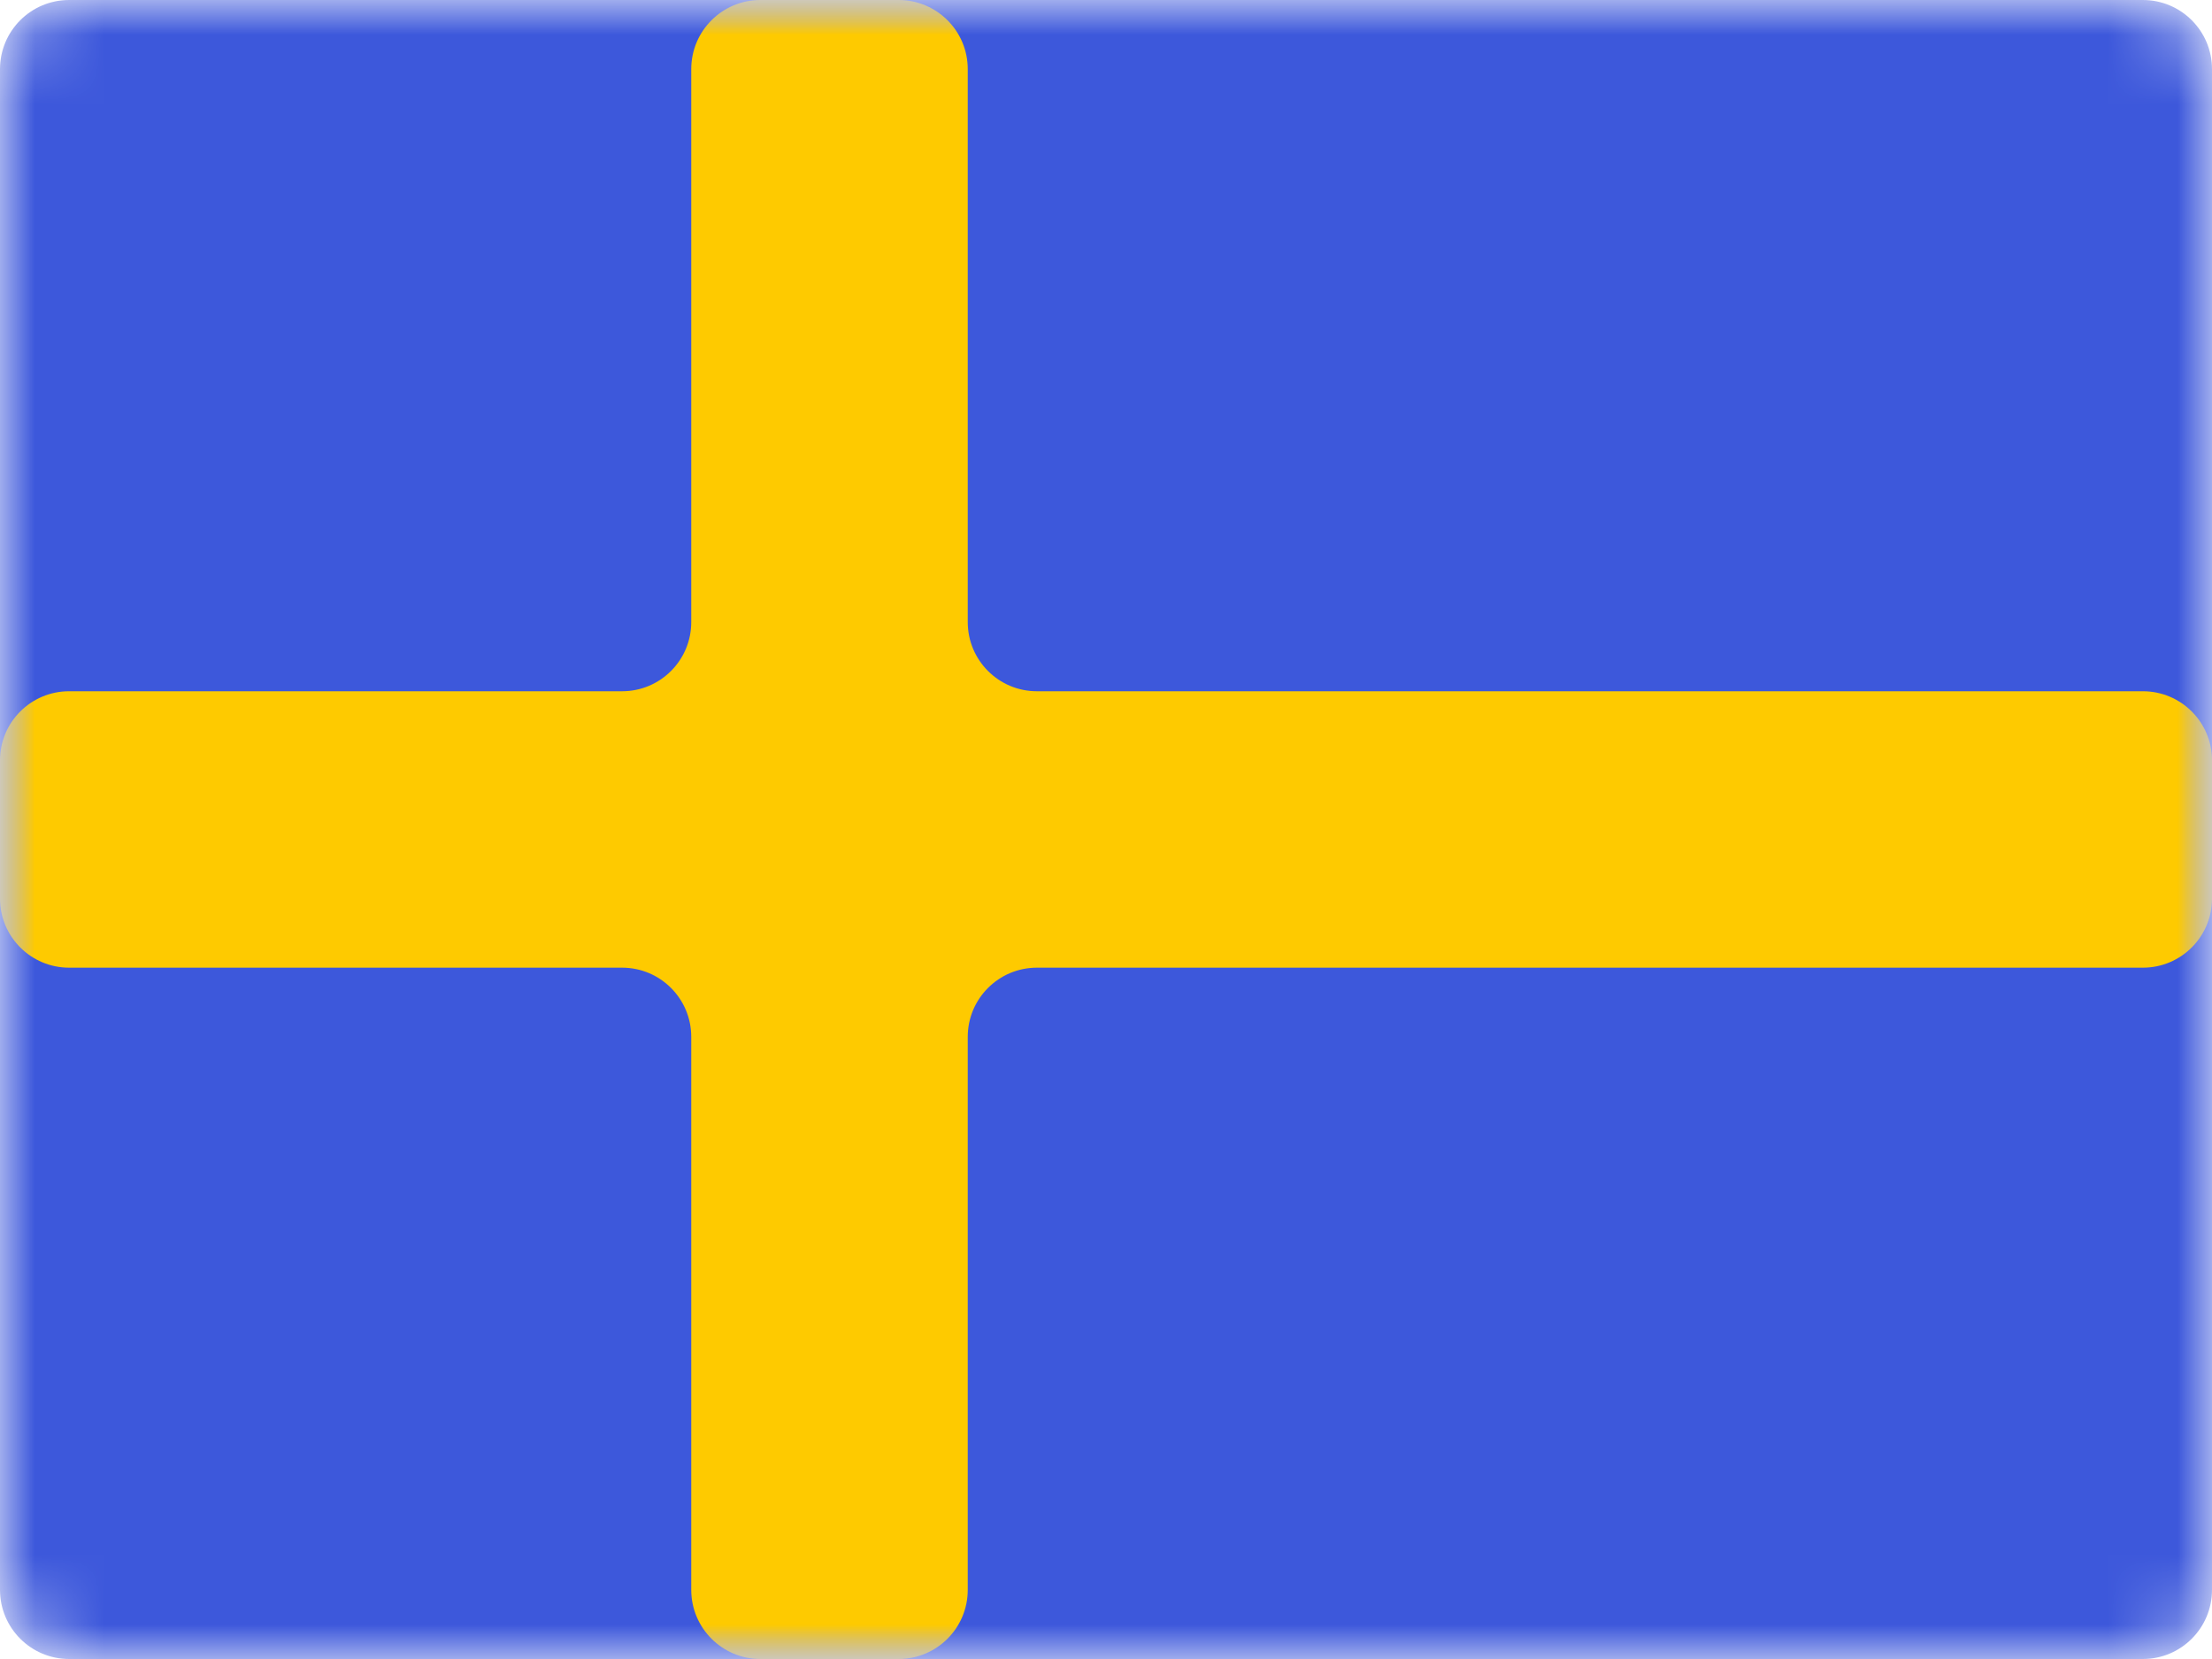
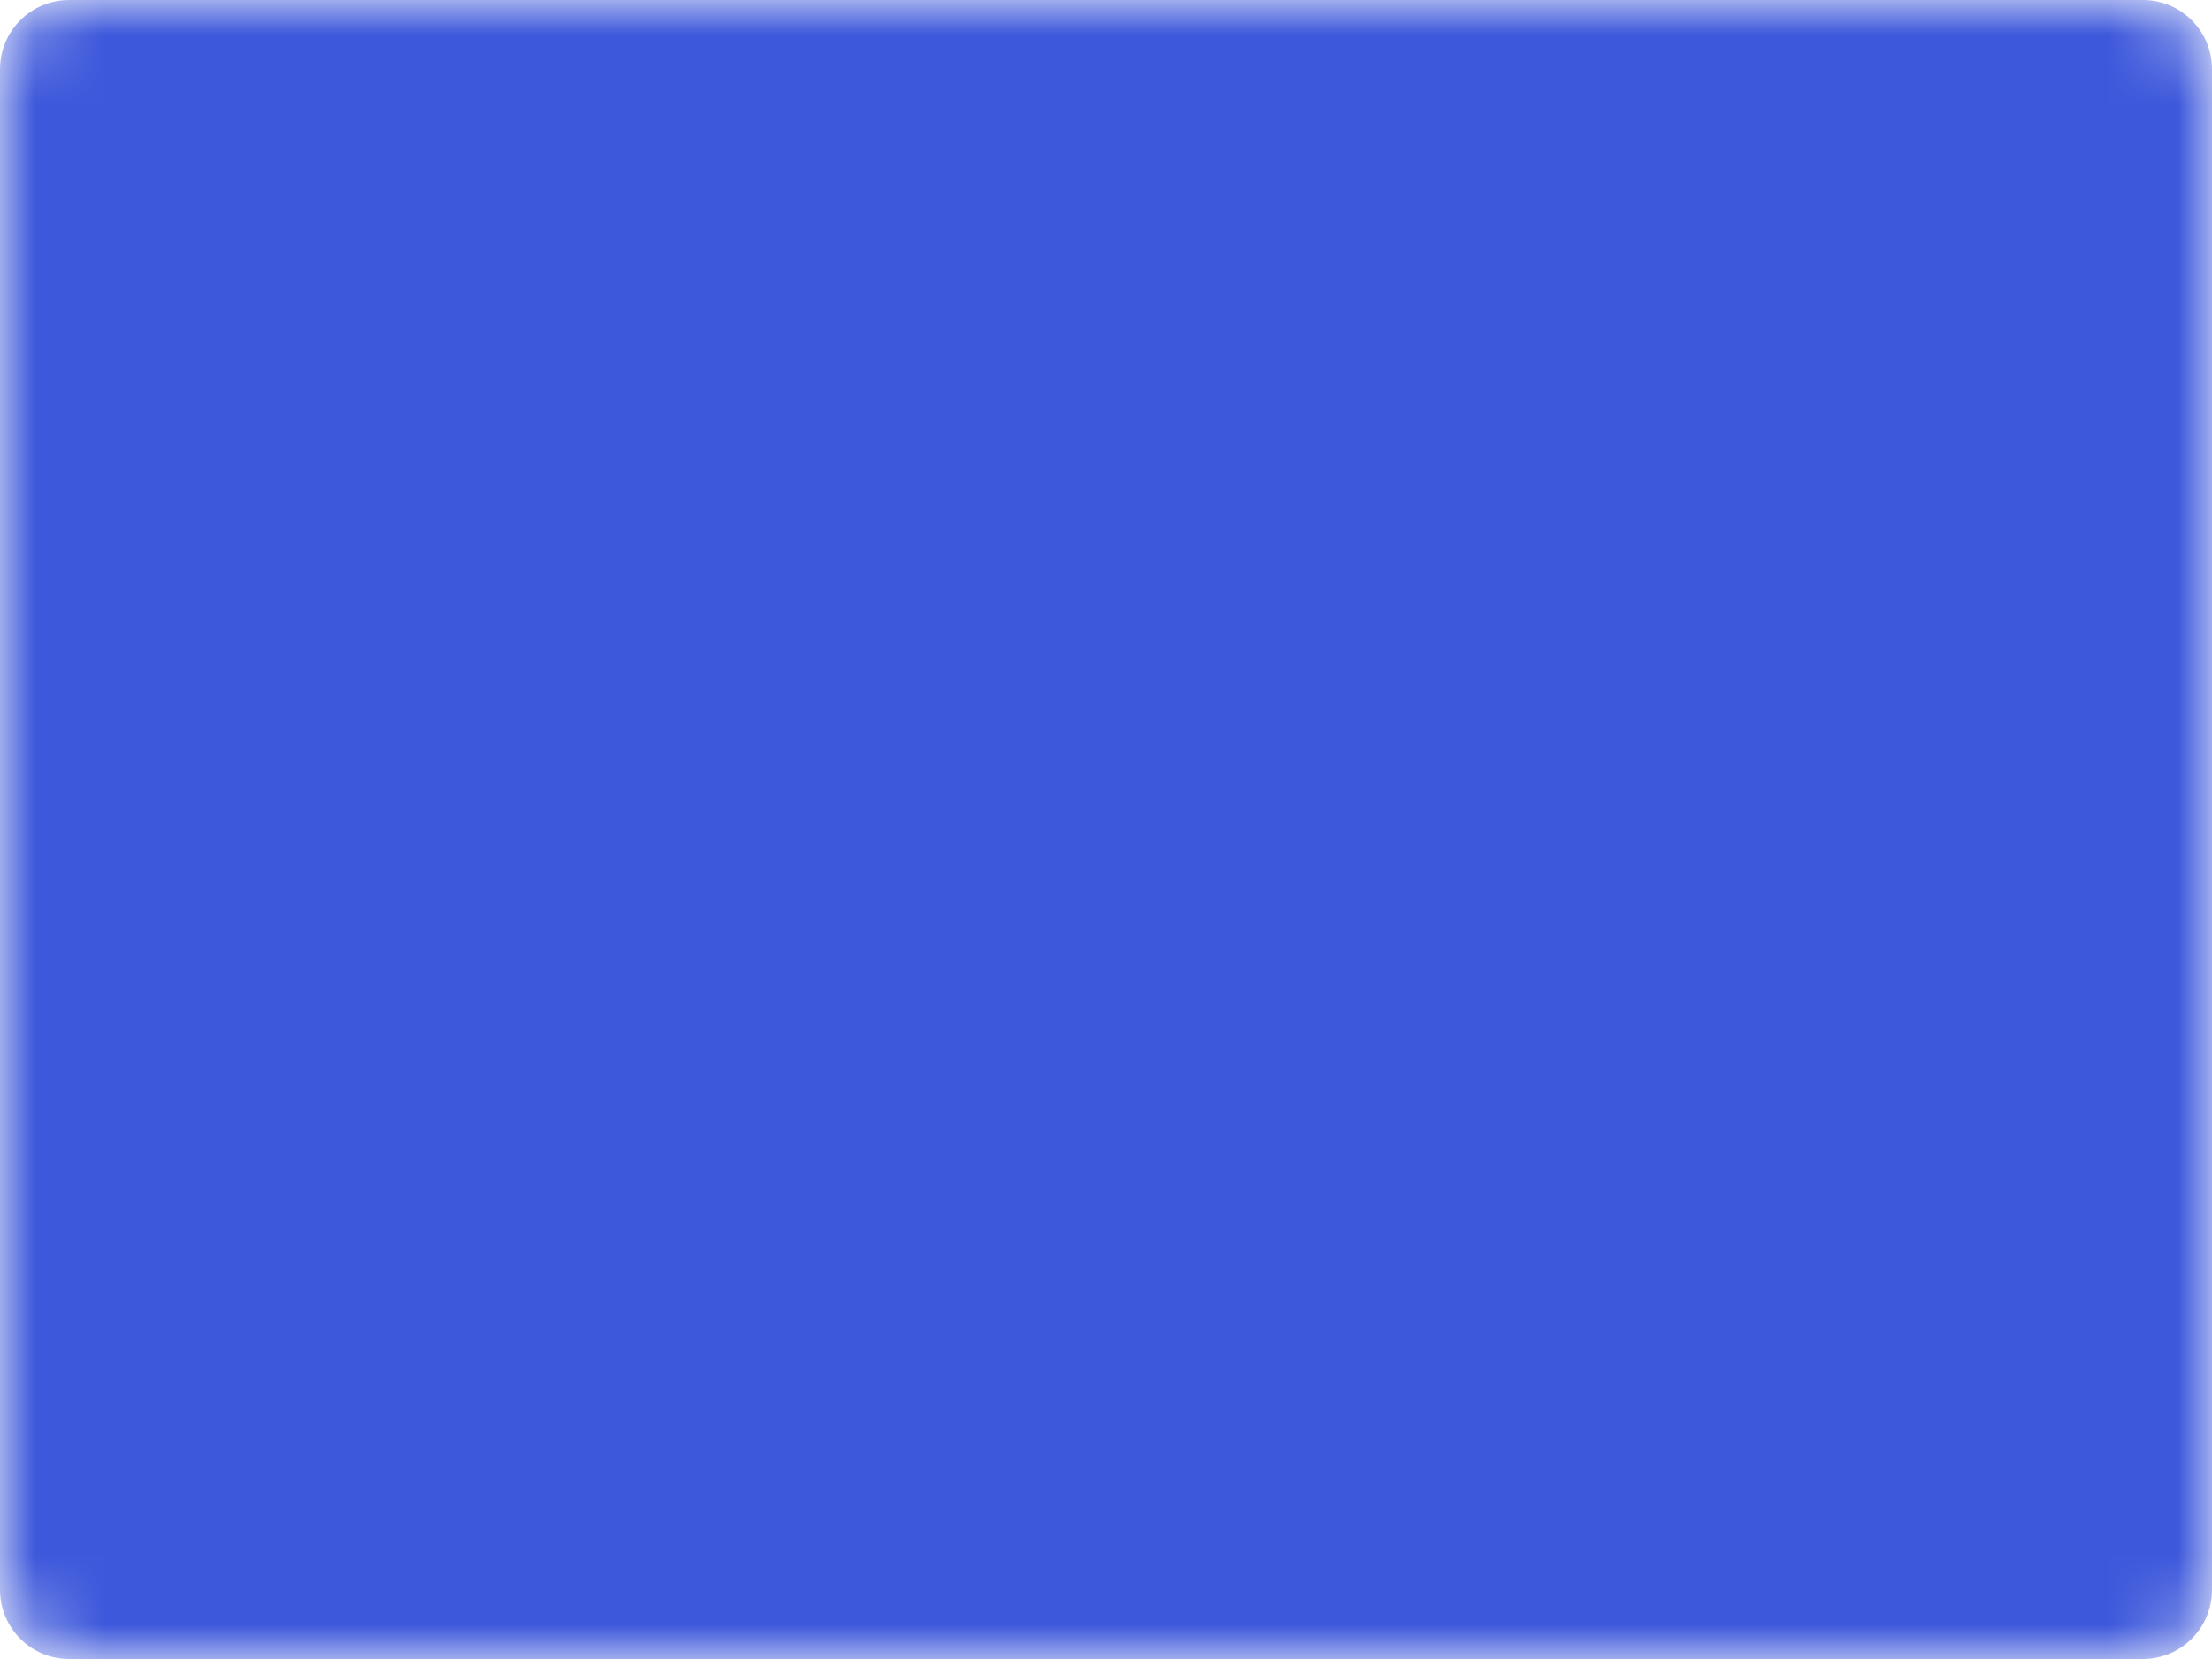
<svg xmlns="http://www.w3.org/2000/svg" width="32" height="24" viewBox="0 0 32 24" fill="none">
  <mask id="mask0_124_4798" style="mask-type:alpha" maskUnits="userSpaceOnUse" x="0" y="-1" width="32" height="25">
    <rect y="-0" width="32" height="24" rx="1" fill="white" />
  </mask>
  <g mask="url(#mask0_124_4798)">
    <path fill-rule="evenodd" clip-rule="evenodd" d="M1 -0C0.448 -0 0 0.447 0 1V23C0 23.552 0.448 24 1 24H31C31.552 24 32 23.552 32 23V1C32 0.447 31.552 -0 31 -0H1Z" fill="#3D58DB" />
    <mask id="mask1_124_4798" style="mask-type:alpha" maskUnits="userSpaceOnUse" x="0" y="-1" width="32" height="25">
      <path fill-rule="evenodd" clip-rule="evenodd" d="M1 -0C0.448 -0 0 0.447 0 1V23C0 23.552 0.448 24 1 24H31C31.552 24 32 23.552 32 23V1C32 0.447 31.552 -0 31 -0H1Z" fill="white" />
    </mask>
    <g mask="url(#mask1_124_4798)">
-       <path fill-rule="evenodd" clip-rule="evenodd" d="M10 1C10 0.447 10.448 -0 11 -0H13C13.552 -0 14 0.447 14 1V9C14 9.552 14.448 10 15 10H31C31.552 10 32 10.447 32 10.999V12.999C32 13.552 31.552 13.999 31 13.999H15C14.448 13.999 14 14.447 14 14.999V23C14 23.552 13.552 24 13 24H11C10.448 24 10 23.552 10 23V14.999C10 14.447 9.552 13.999 9 13.999H1C0.448 13.999 0 13.552 0 12.999V10.999C0 10.447 0.448 10 1 10H9C9.552 10 10 9.552 10 9V1Z" fill="#FECA00" />
-     </g>
+       </g>
  </g>
</svg>